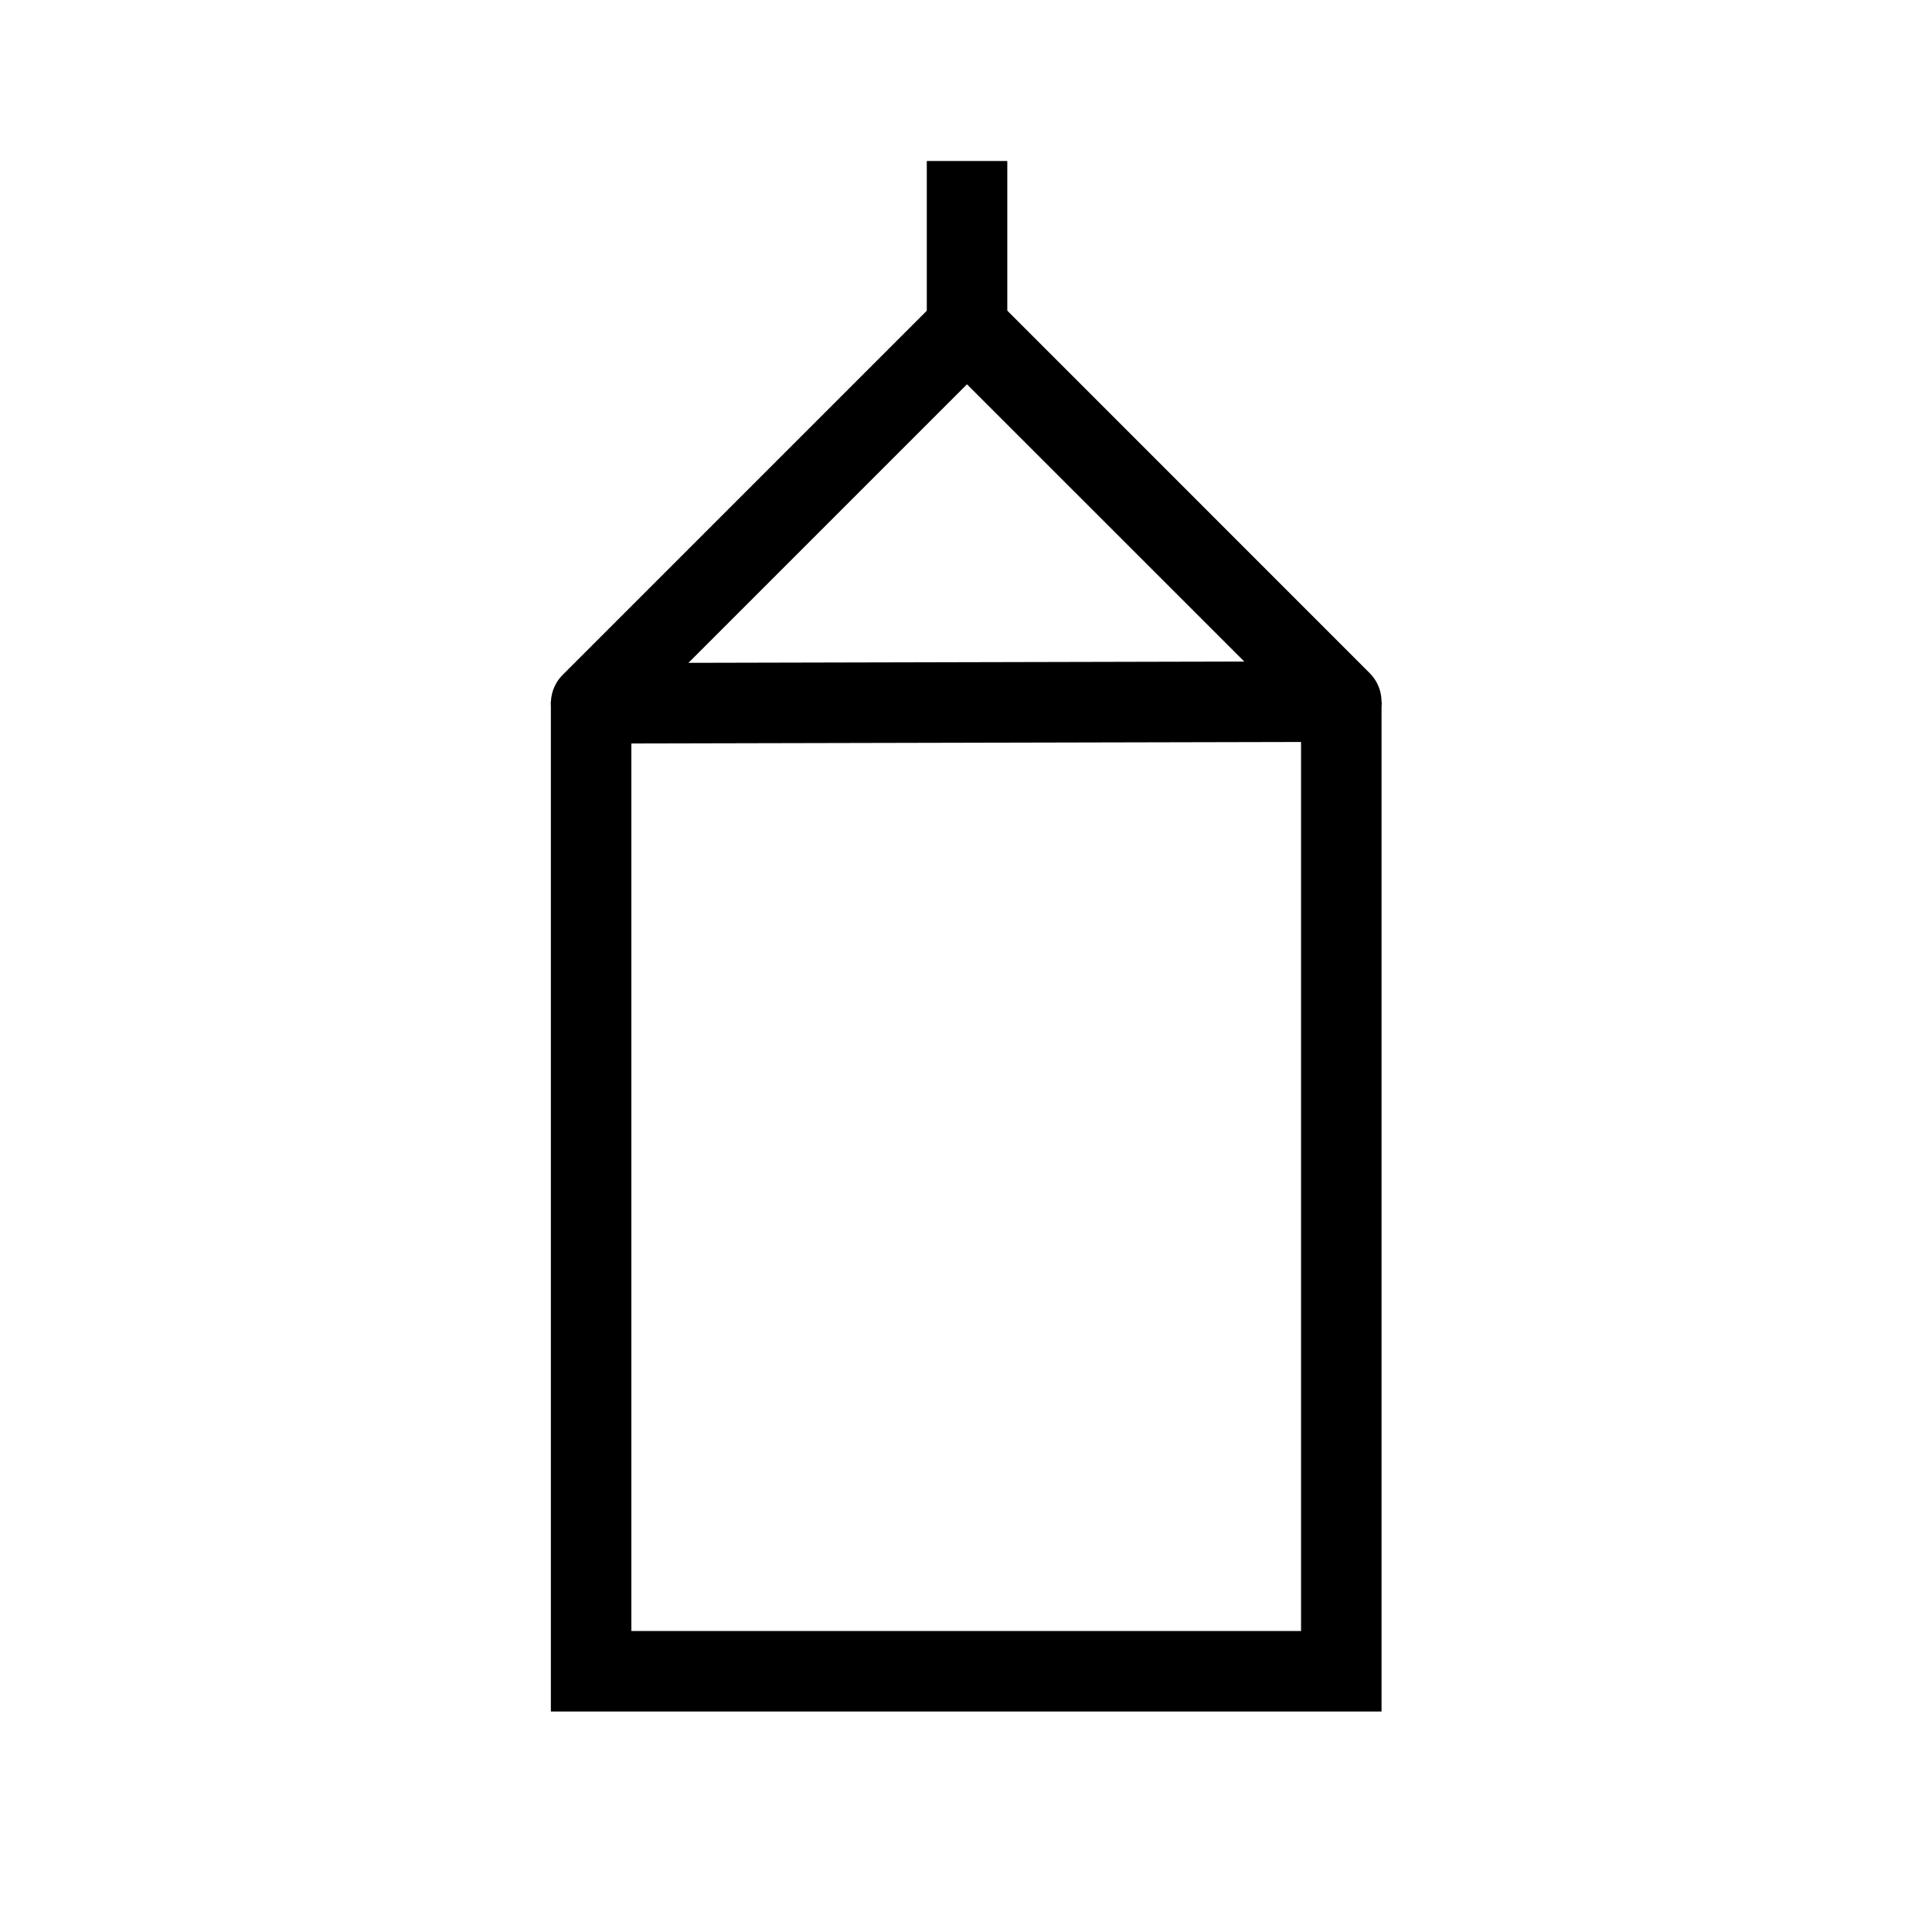
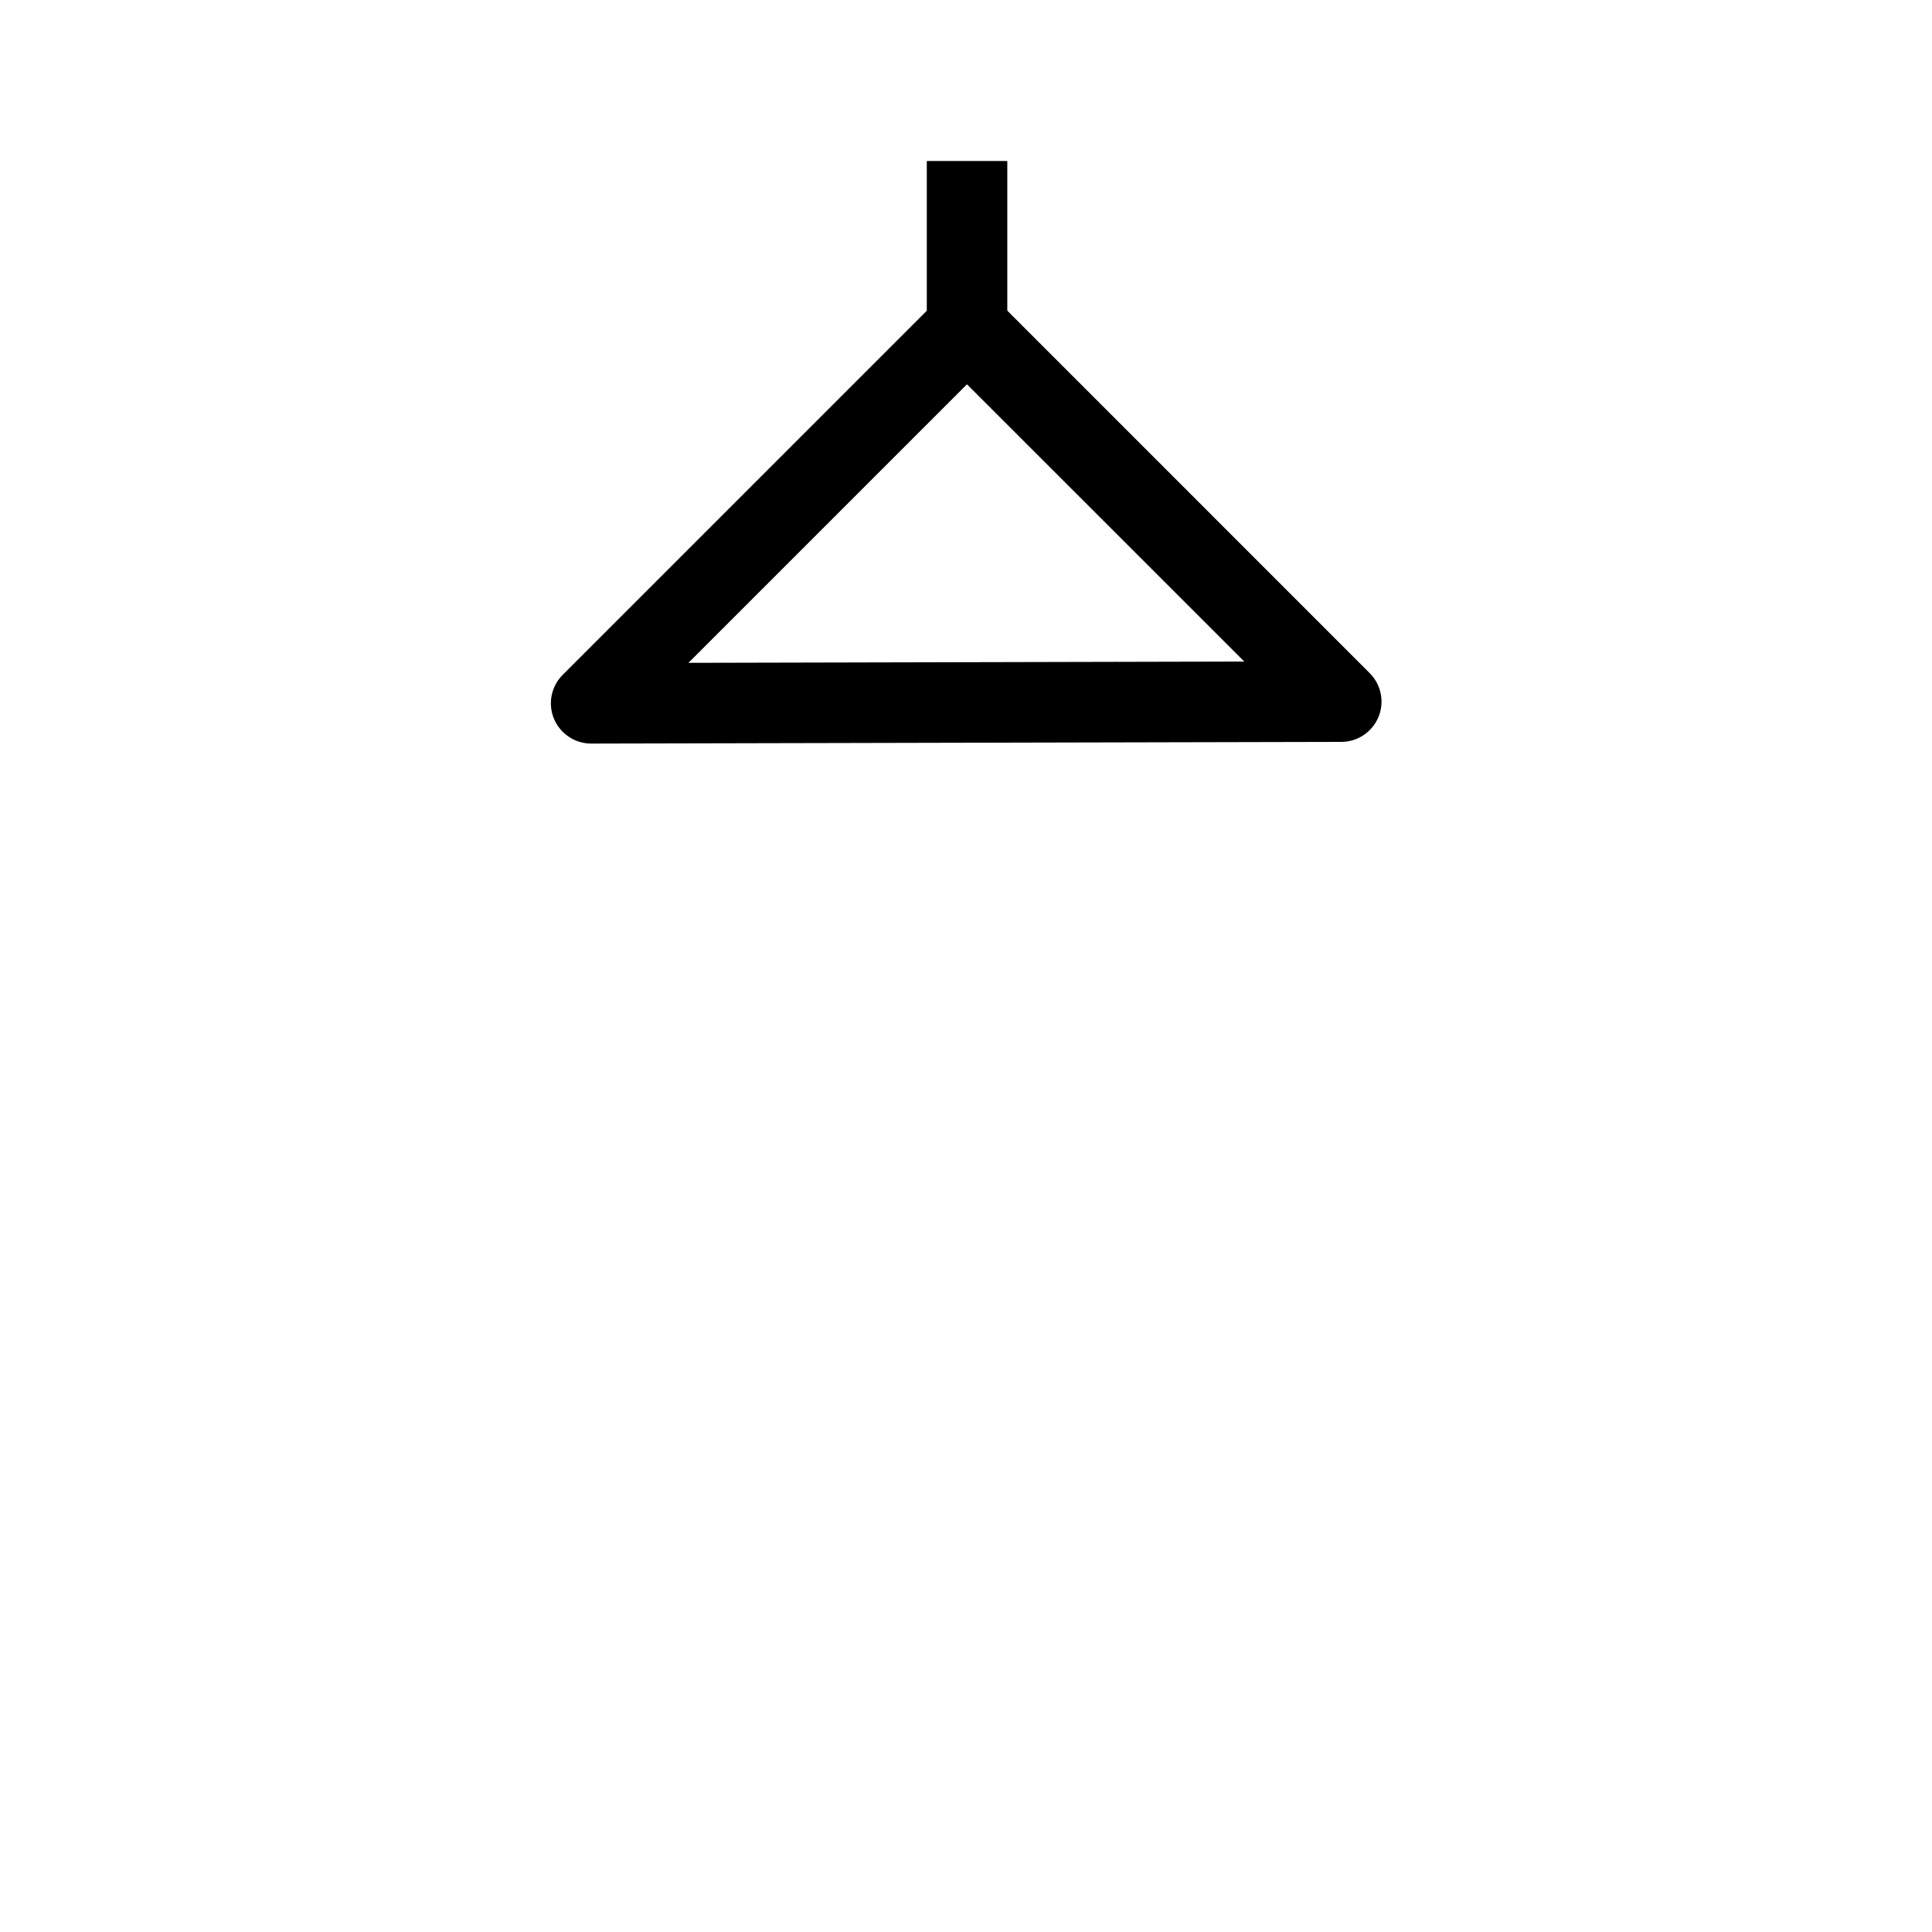
<svg xmlns="http://www.w3.org/2000/svg" width="24" height="24" viewBox="0 0 24 24" fill="none">
  <path d="M11.738 3.649C11.932 3.521 12.196 3.543 12.367 3.713L17.015 8.362C17.158 8.505 17.201 8.72 17.124 8.907C17.046 9.093 16.865 9.216 16.663 9.216L7.344 9.237C7.142 9.237 6.959 9.115 6.881 8.928C6.804 8.741 6.847 8.526 6.99 8.383L11.66 3.713L11.738 3.649ZM8.552 8.234L15.457 8.218L12.012 4.774L8.552 8.234Z" fill="black" />
  <path d="M12.513 2V4.067H11.513V2H12.513Z" fill="black" />
-   <path d="M7.843 8.716V20.261H16.162V8.716H17.162V21.261H6.843V8.716H7.843Z" fill="black" />
</svg>